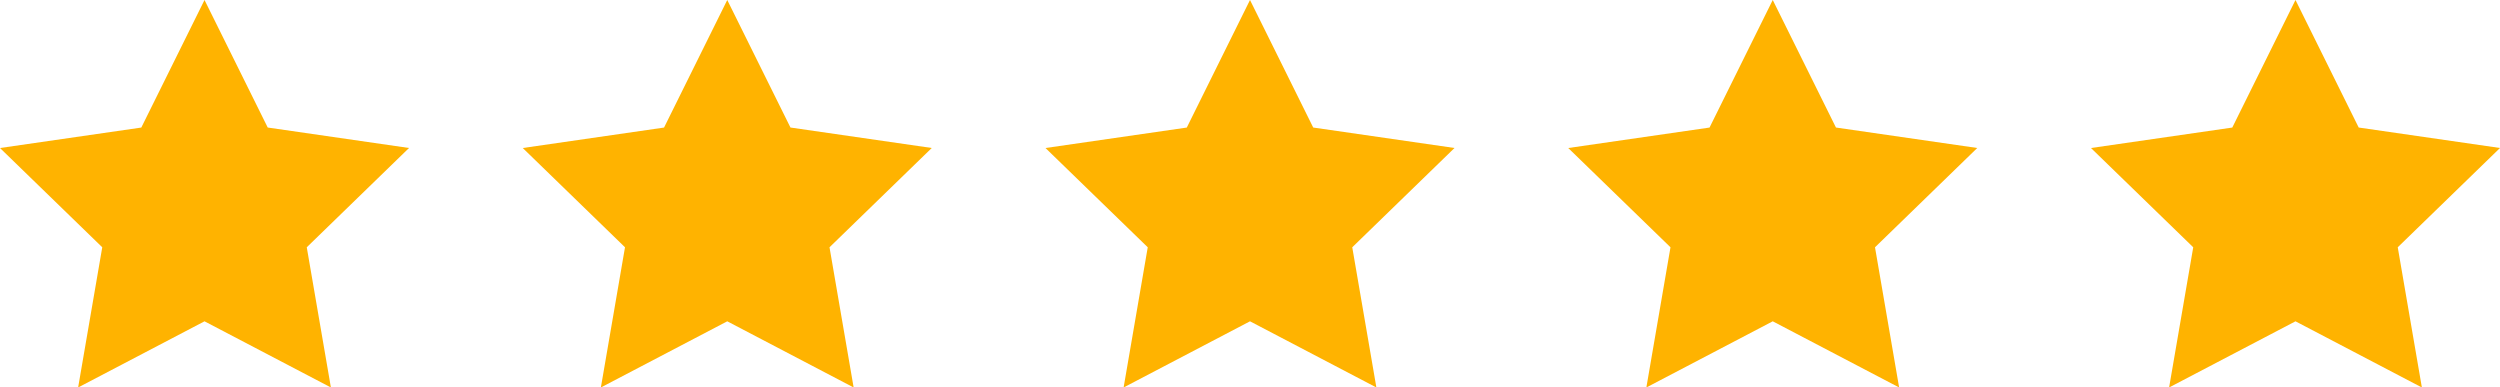
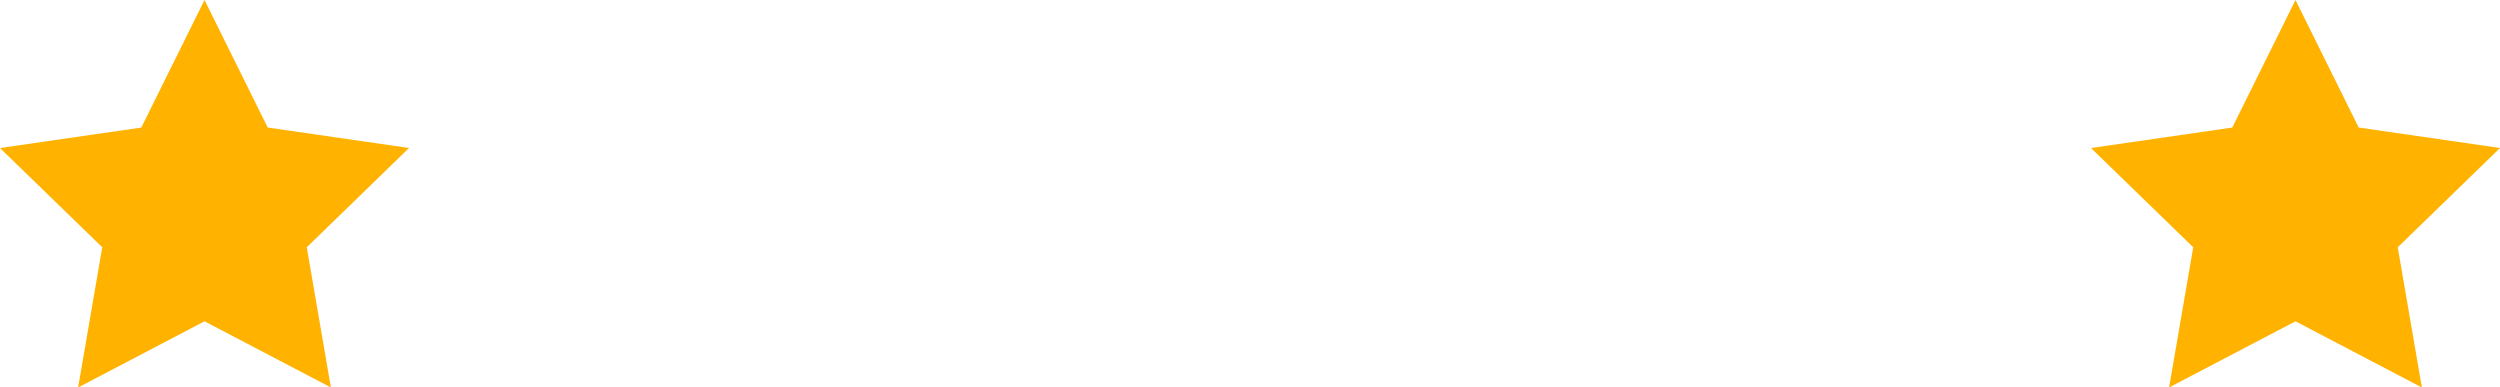
<svg xmlns="http://www.w3.org/2000/svg" width="92" height="14.259" viewBox="0 0 92 14.259">
  <g id="Group_677" data-name="Group 677" transform="translate(-480 -652.356)">
-     <path id="star" d="M12.026,16.324,7.375,18.759,8.263,13.6,4.5,9.947l5.2-.753L12.026,4.5l2.326,4.693,5.2.753L15.789,13.6l.888,5.159Z" transform="translate(475.5 647.856)" fill="#ffb300" />
-     <path id="star-2" data-name="star" d="M12.026,16.324,7.375,18.759,8.263,13.6,4.5,9.947l5.2-.753L12.026,4.5l2.326,4.693,5.2.753L15.789,13.6l.888,5.159Z" transform="translate(494.737 647.856)" fill="#ffb300" />
-     <path id="star-3" data-name="star" d="M12.026,16.324,7.375,18.759,8.263,13.6,4.5,9.947l5.2-.753L12.026,4.5l2.326,4.693,5.2.753L15.789,13.6l.888,5.159Z" transform="translate(513.974 647.856)" fill="#ffb300" />
-     <path id="star-4" data-name="star" d="M12.026,16.324,7.375,18.759,8.263,13.6,4.5,9.947l5.2-.753L12.026,4.5l2.326,4.693,5.2.753L15.789,13.6l.888,5.159Z" transform="translate(533.211 647.856)" fill="#ffb300" />
+     <path id="star" d="M12.026,16.324,7.375,18.759,8.263,13.6,4.5,9.947l5.2-.753L12.026,4.5l2.326,4.693,5.2.753L15.789,13.6l.888,5.159" transform="translate(475.5 647.856)" fill="#ffb300" />
    <path id="star-5" data-name="star" d="M12.026,16.324,7.375,18.759,8.263,13.6,4.5,9.947l5.2-.753L12.026,4.5l2.326,4.693,5.2.753L15.789,13.6l.888,5.159Z" transform="translate(552.448 647.856)" fill="#ffb300" />
  </g>
</svg>